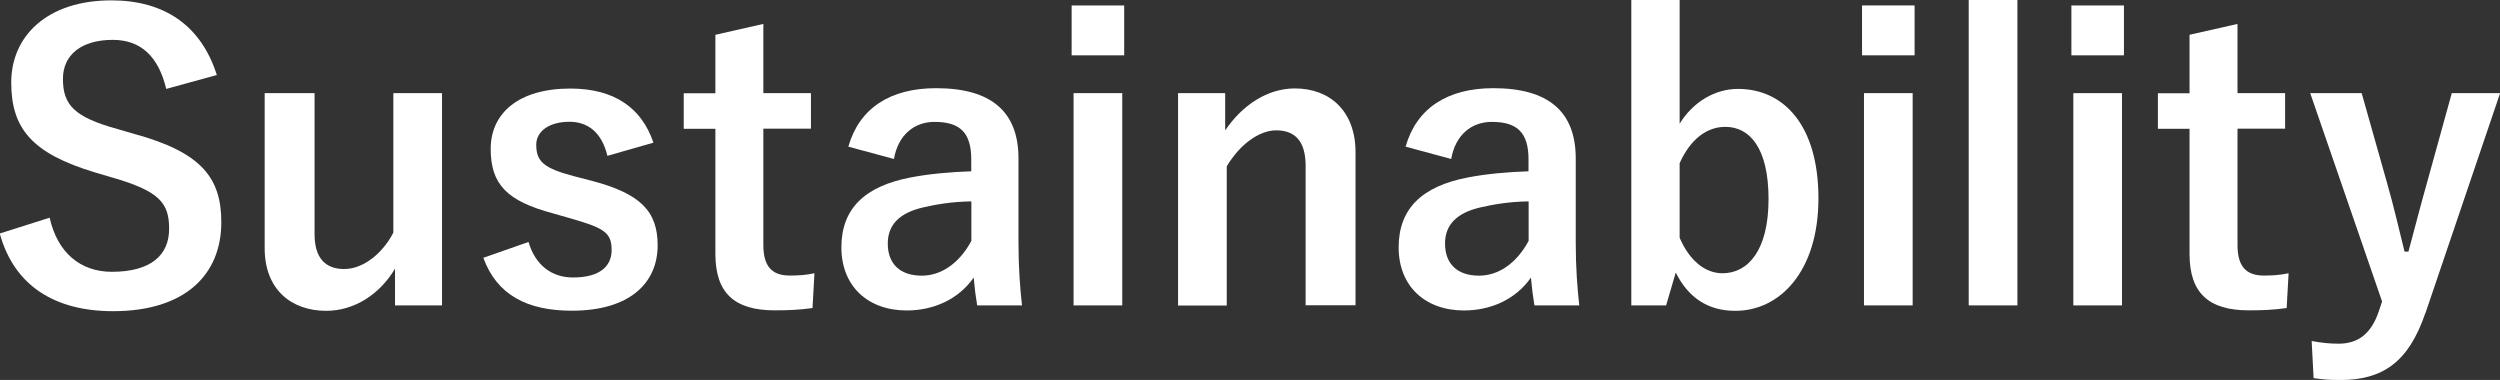
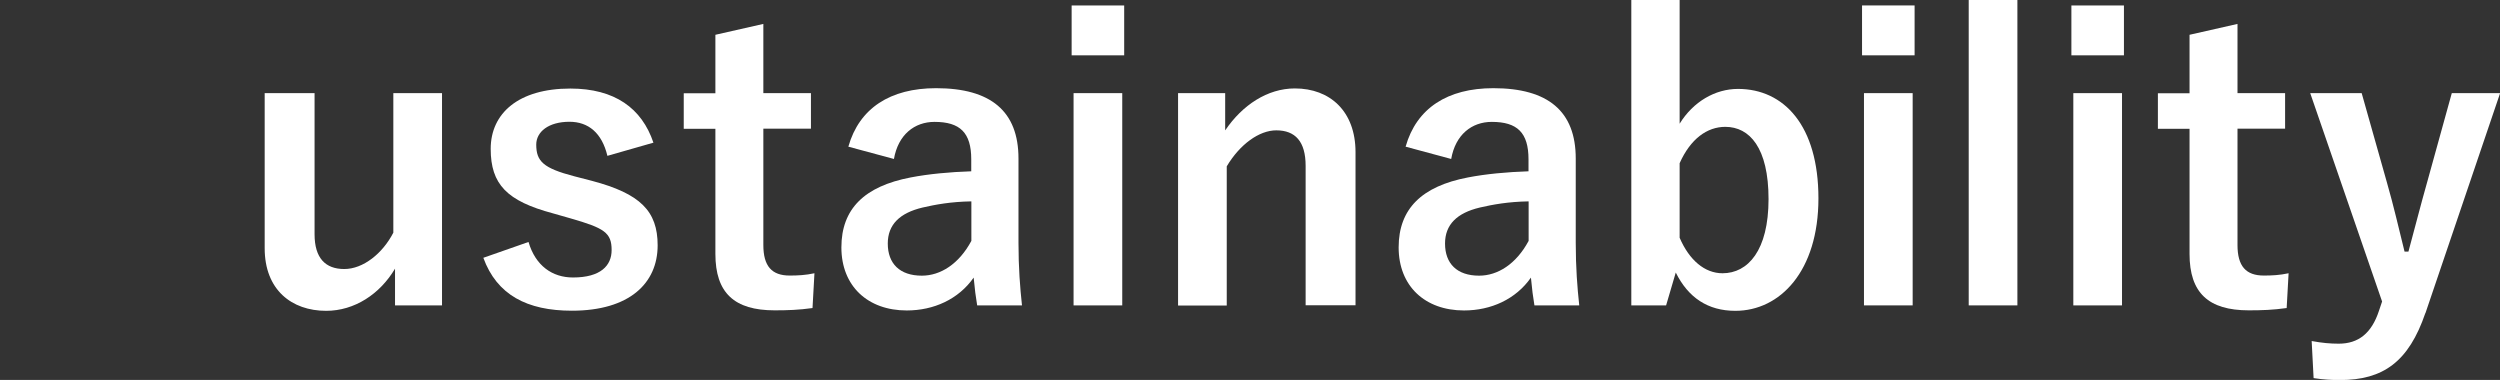
<svg xmlns="http://www.w3.org/2000/svg" id="_イヤー_2" viewBox="0 0 206.95 31.45">
  <rect x="0" y="0" width="206.95" height="31.45" fill="#333333" stroke="none" />
  <defs>
    <style>.cls-1{fill:#fff;}</style>
  </defs>
  <g id="_イヤー_1-2">
    <g>
-       <path class="cls-1" d="M13.76,7.36c-.64-2.69-2.11-4.06-4.42-4.06-2.62,0-4.13,1.25-4.13,3.23,0,2.18,.96,3.17,4.54,4.16l1.31,.38c5.66,1.54,7.26,3.68,7.26,7.33,0,4.35-3.01,7.36-8.96,7.36-4.83,0-8.19-2.11-9.38-6.43l4.13-1.31c.64,2.88,2.53,4.48,5.15,4.48,3.26,0,4.74-1.41,4.74-3.55s-.77-3.14-4.83-4.29l-1.28-.38C2.62,12.7,.93,10.62,.93,6.82S3.87,.03,9.22,.03C13.57,.03,16.64,2.08,17.95,6.21l-4.19,1.15Z" />
      <path class="cls-1" d="M36.6,25.28h-3.9v-3.04c-1.25,2.11-3.36,3.49-5.7,3.49-2.85,0-5.09-1.73-5.09-5.18V7.71h4.13v11.68c0,1.98,.9,2.88,2.46,2.88s3.17-1.28,4.06-3.01V7.71h4.03V25.28Z" />
      <path class="cls-1" d="M50.28,12.9c-.45-1.89-1.57-2.82-3.14-2.82-1.73,0-2.75,.83-2.75,1.89,0,1.38,.58,1.95,3.14,2.62l1.47,.38c4,1.06,5.44,2.5,5.44,5.34,0,3.14-2.34,5.41-7.1,5.41-3.71,0-6.21-1.31-7.33-4.38l3.74-1.31c.58,1.98,1.98,2.94,3.68,2.94,2.3,0,3.2-.99,3.2-2.27,0-1.44-.61-1.82-3.39-2.62l-1.47-.42c-3.81-1.02-5.15-2.4-5.15-5.34s2.3-4.99,6.59-4.99c3.68,0,5.92,1.63,6.88,4.48l-3.81,1.09Z" />
      <path class="cls-1" d="M63.19,7.71h3.94v2.94h-3.94v9.63c0,1.76,.7,2.53,2.18,2.53,.67,0,1.31-.03,2.05-.19l-.16,2.88c-1.12,.16-2.08,.19-3.14,.19-3.33,0-4.9-1.44-4.9-4.67V10.66h-2.62v-2.94h2.62V2.88l3.97-.9V7.71Z" />
      <path class="cls-1" d="M70.23,12.13c.9-3.17,3.46-4.83,7.26-4.83,4.54,0,6.82,1.92,6.82,5.82v6.98c0,2.05,.13,3.71,.29,5.18h-3.71c-.13-.77-.19-1.28-.29-2.3-1.25,1.79-3.3,2.72-5.54,2.72-3.23,0-5.41-2.02-5.41-5.22s1.92-5.06,5.73-5.79c1.5-.29,3.23-.45,5.02-.51v-.99c0-2.21-.93-3.1-3.04-3.1-1.66,0-3.01,1.06-3.36,3.07l-3.78-1.02Zm10.17,4.54c-1.7,.03-2.94,.26-4.03,.51-1.89,.45-2.88,1.41-2.88,2.98,0,1.66,.99,2.66,2.82,2.66,1.54,0,3.07-.96,4.1-2.88v-3.26Z" />
      <path class="cls-1" d="M93.06,4.58h-4.35V.45h4.35V4.58Zm-.16,20.7h-4.03V7.71h4.03V25.28Z" />
      <path class="cls-1" d="M101.43,10.78c1.41-2.08,3.49-3.46,5.76-3.46,2.91,0,5.02,1.89,5.02,5.28v12.67h-4.13V13.73c0-2.02-.86-2.94-2.43-2.94-1.41,0-3.01,1.15-4.1,2.98v11.52h-4.03V7.71h3.9v3.07Z" />
      <path class="cls-1" d="M116.36,12.13c.9-3.17,3.46-4.83,7.26-4.83,4.54,0,6.82,1.92,6.82,5.82v6.98c0,2.05,.13,3.71,.29,5.18h-3.71c-.13-.77-.19-1.28-.29-2.3-1.25,1.79-3.3,2.72-5.54,2.72-3.23,0-5.41-2.02-5.41-5.22s1.92-5.06,5.73-5.79c1.5-.29,3.23-.45,5.02-.51v-.99c0-2.21-.93-3.1-3.04-3.1-1.66,0-3.01,1.06-3.36,3.07l-3.78-1.02Zm10.17,4.54c-1.7,.03-2.94,.26-4.03,.51-1.89,.45-2.88,1.41-2.88,2.98,0,1.66,.99,2.66,2.82,2.66,1.54,0,3.07-.96,4.1-2.88v-3.26Z" />
      <path class="cls-1" d="M139.04,10.24c1.12-1.82,2.94-2.88,4.83-2.88,3.81,0,6.66,3.04,6.66,9.06s-3.17,9.31-6.88,9.31c-2.27,0-3.9-1.09-4.93-3.17l-.8,2.72h-2.88V0h4V10.24Zm0,9.44c.8,1.86,2.08,2.94,3.55,2.94,2.11,0,3.81-1.89,3.81-6.14s-1.57-5.98-3.58-5.98c-1.5,0-2.88,.99-3.78,3.01v6.18Z" />
      <path class="cls-1" d="M158.49,4.58h-4.35V.45h4.35V4.58Zm-.16,20.7h-4.03V7.71h4.03V25.28Z" />
      <path class="cls-1" d="M167,25.28h-4.03V0h4.03V25.28Z" />
      <path class="cls-1" d="M175.82,4.58h-4.35V.45h4.35V4.58Zm-.16,20.7h-4.03V7.71h4.03V25.28Z" />
      <path class="cls-1" d="M185.22,7.71h3.94v2.94h-3.94v9.63c0,1.76,.7,2.53,2.18,2.53,.67,0,1.31-.03,2.05-.19l-.16,2.88c-1.12,.16-2.08,.19-3.14,.19-3.33,0-4.9-1.44-4.9-4.67V10.66h-2.62v-2.94h2.62V2.88l3.97-.9V7.71Z" />
      <path class="cls-1" d="M200.77,25.92c-1.38,4.03-3.49,5.54-7.07,5.54-.67,0-1.34-.03-2.18-.16l-.16-3.07c.86,.16,1.54,.22,2.24,.22,1.63,0,2.72-.86,3.33-2.72l.26-.77-5.95-17.25h4.26l2.08,7.36c.58,2.02,.96,3.71,1.47,5.76h.32c.54-1.98,.99-3.78,1.57-5.82l2.02-7.3h4l-6.18,18.21Z" />
    </g>
  </g>
</svg>